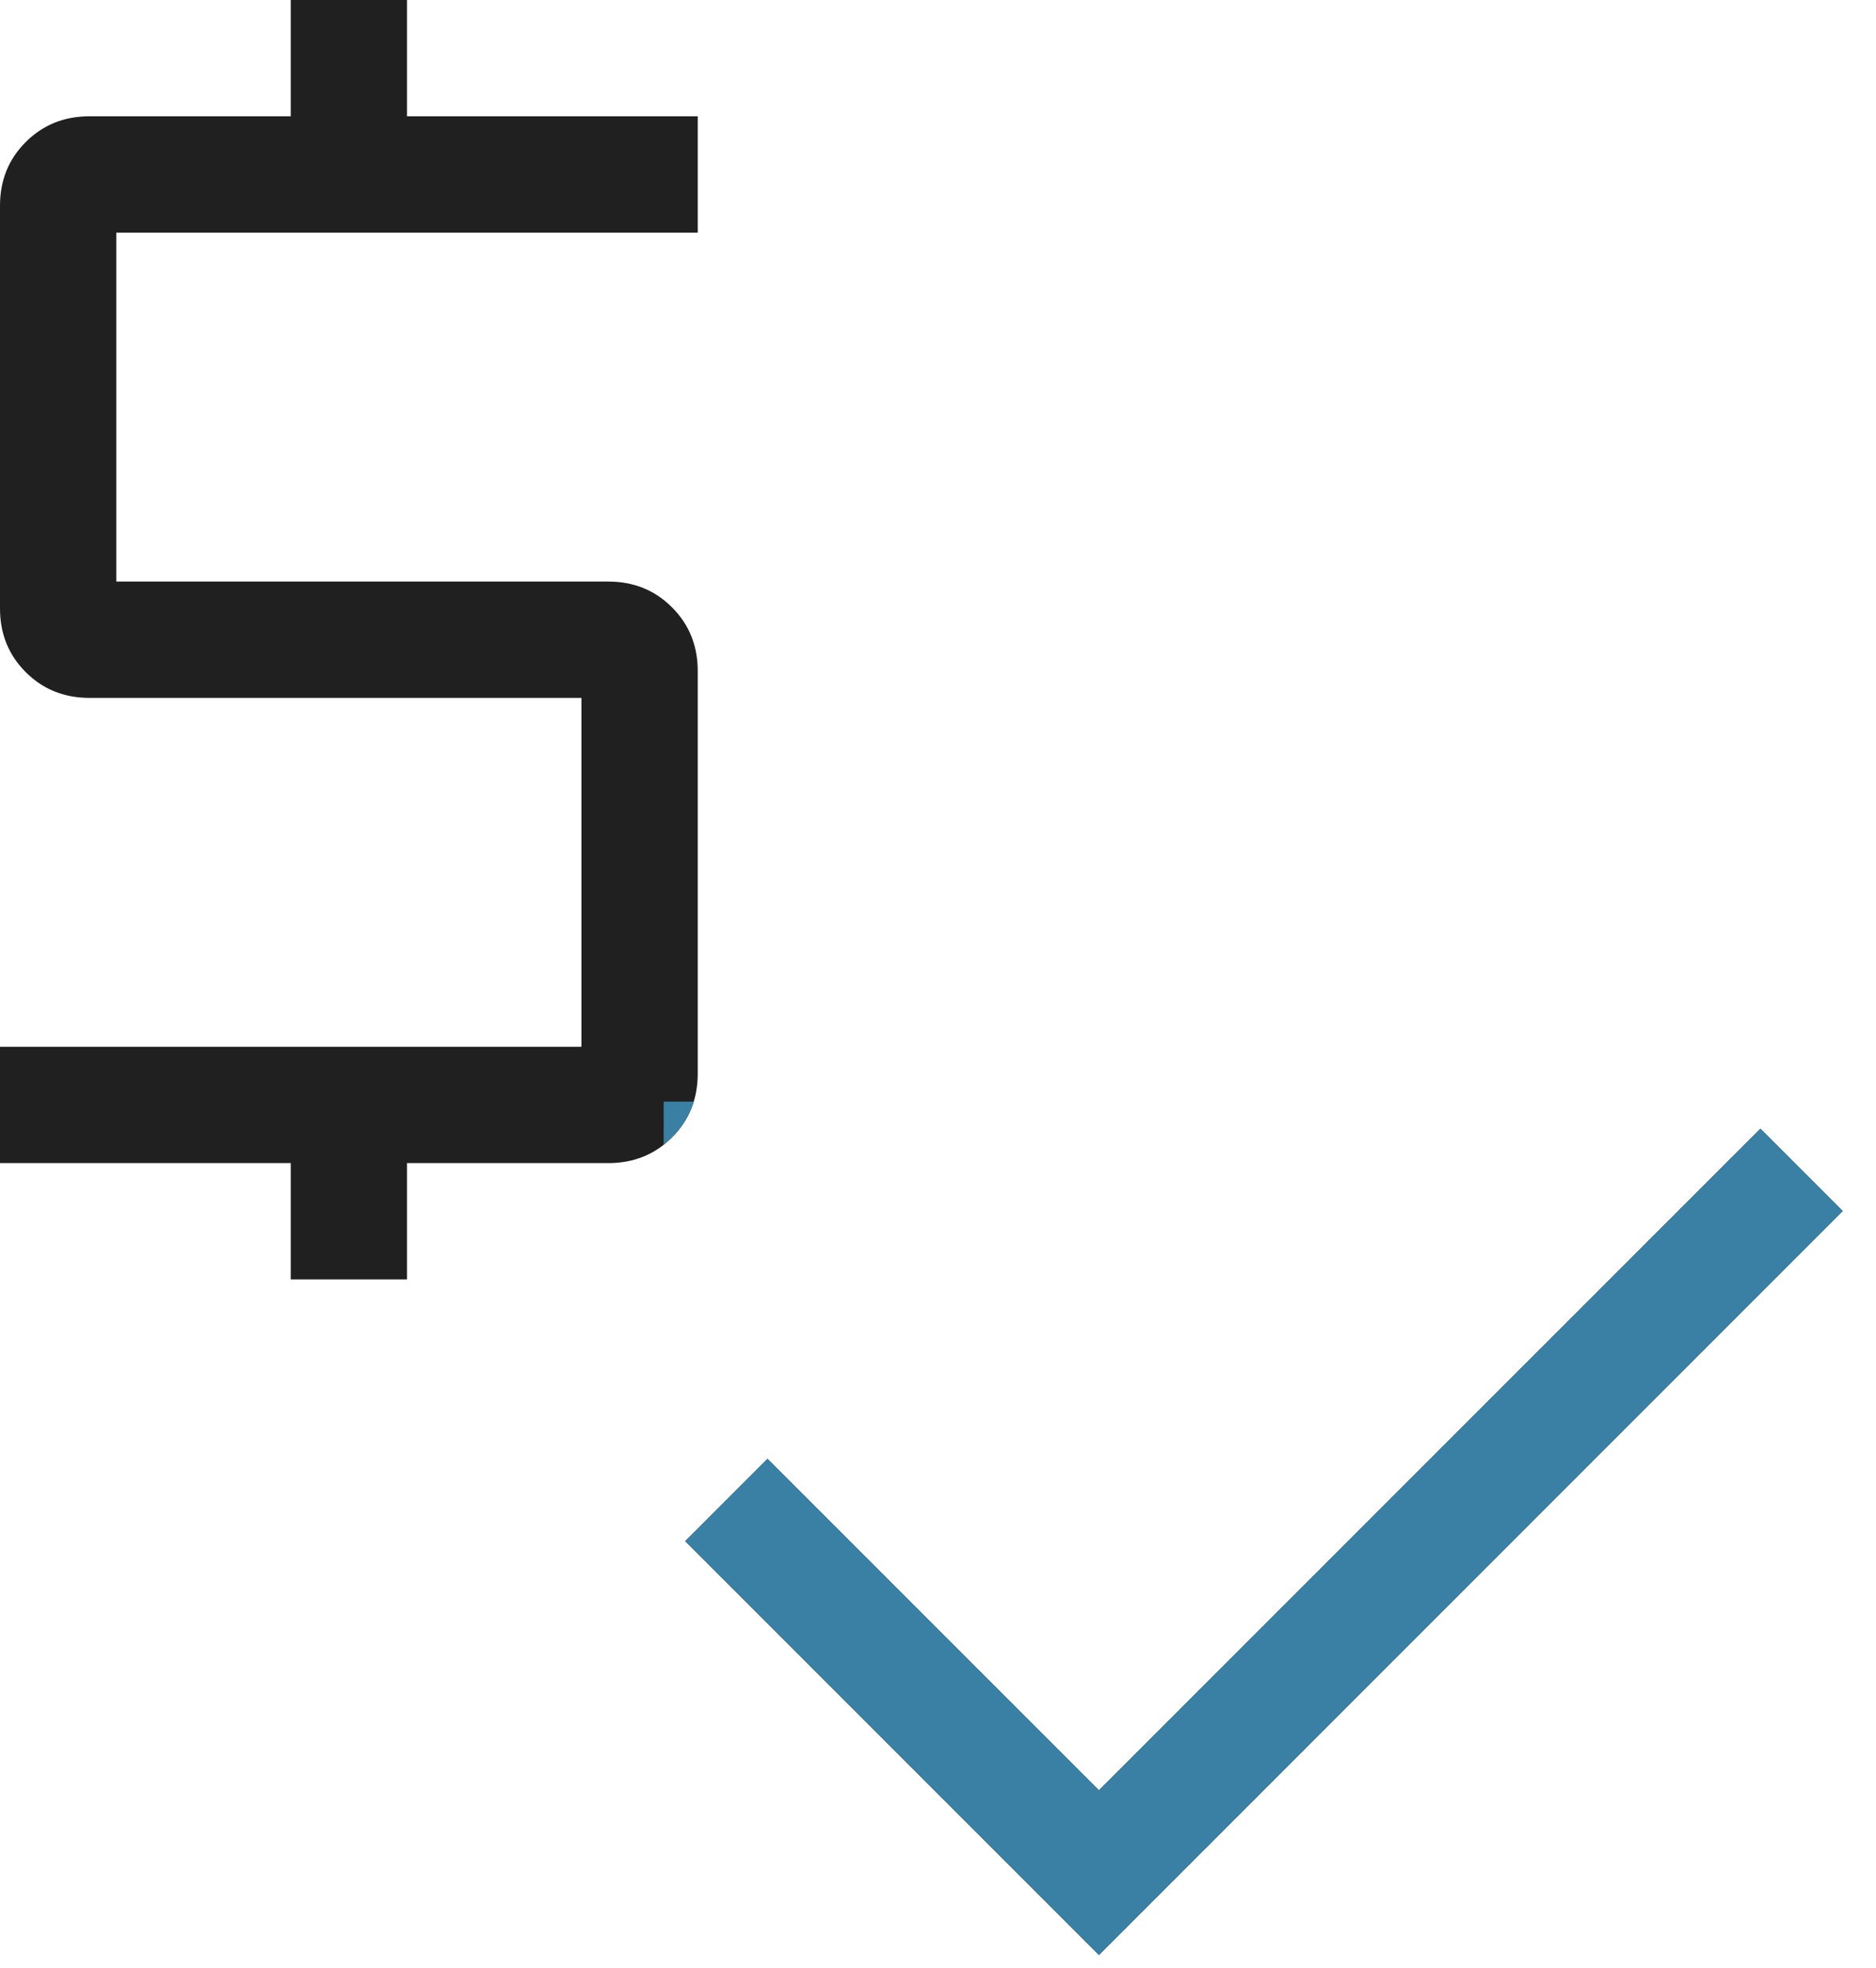
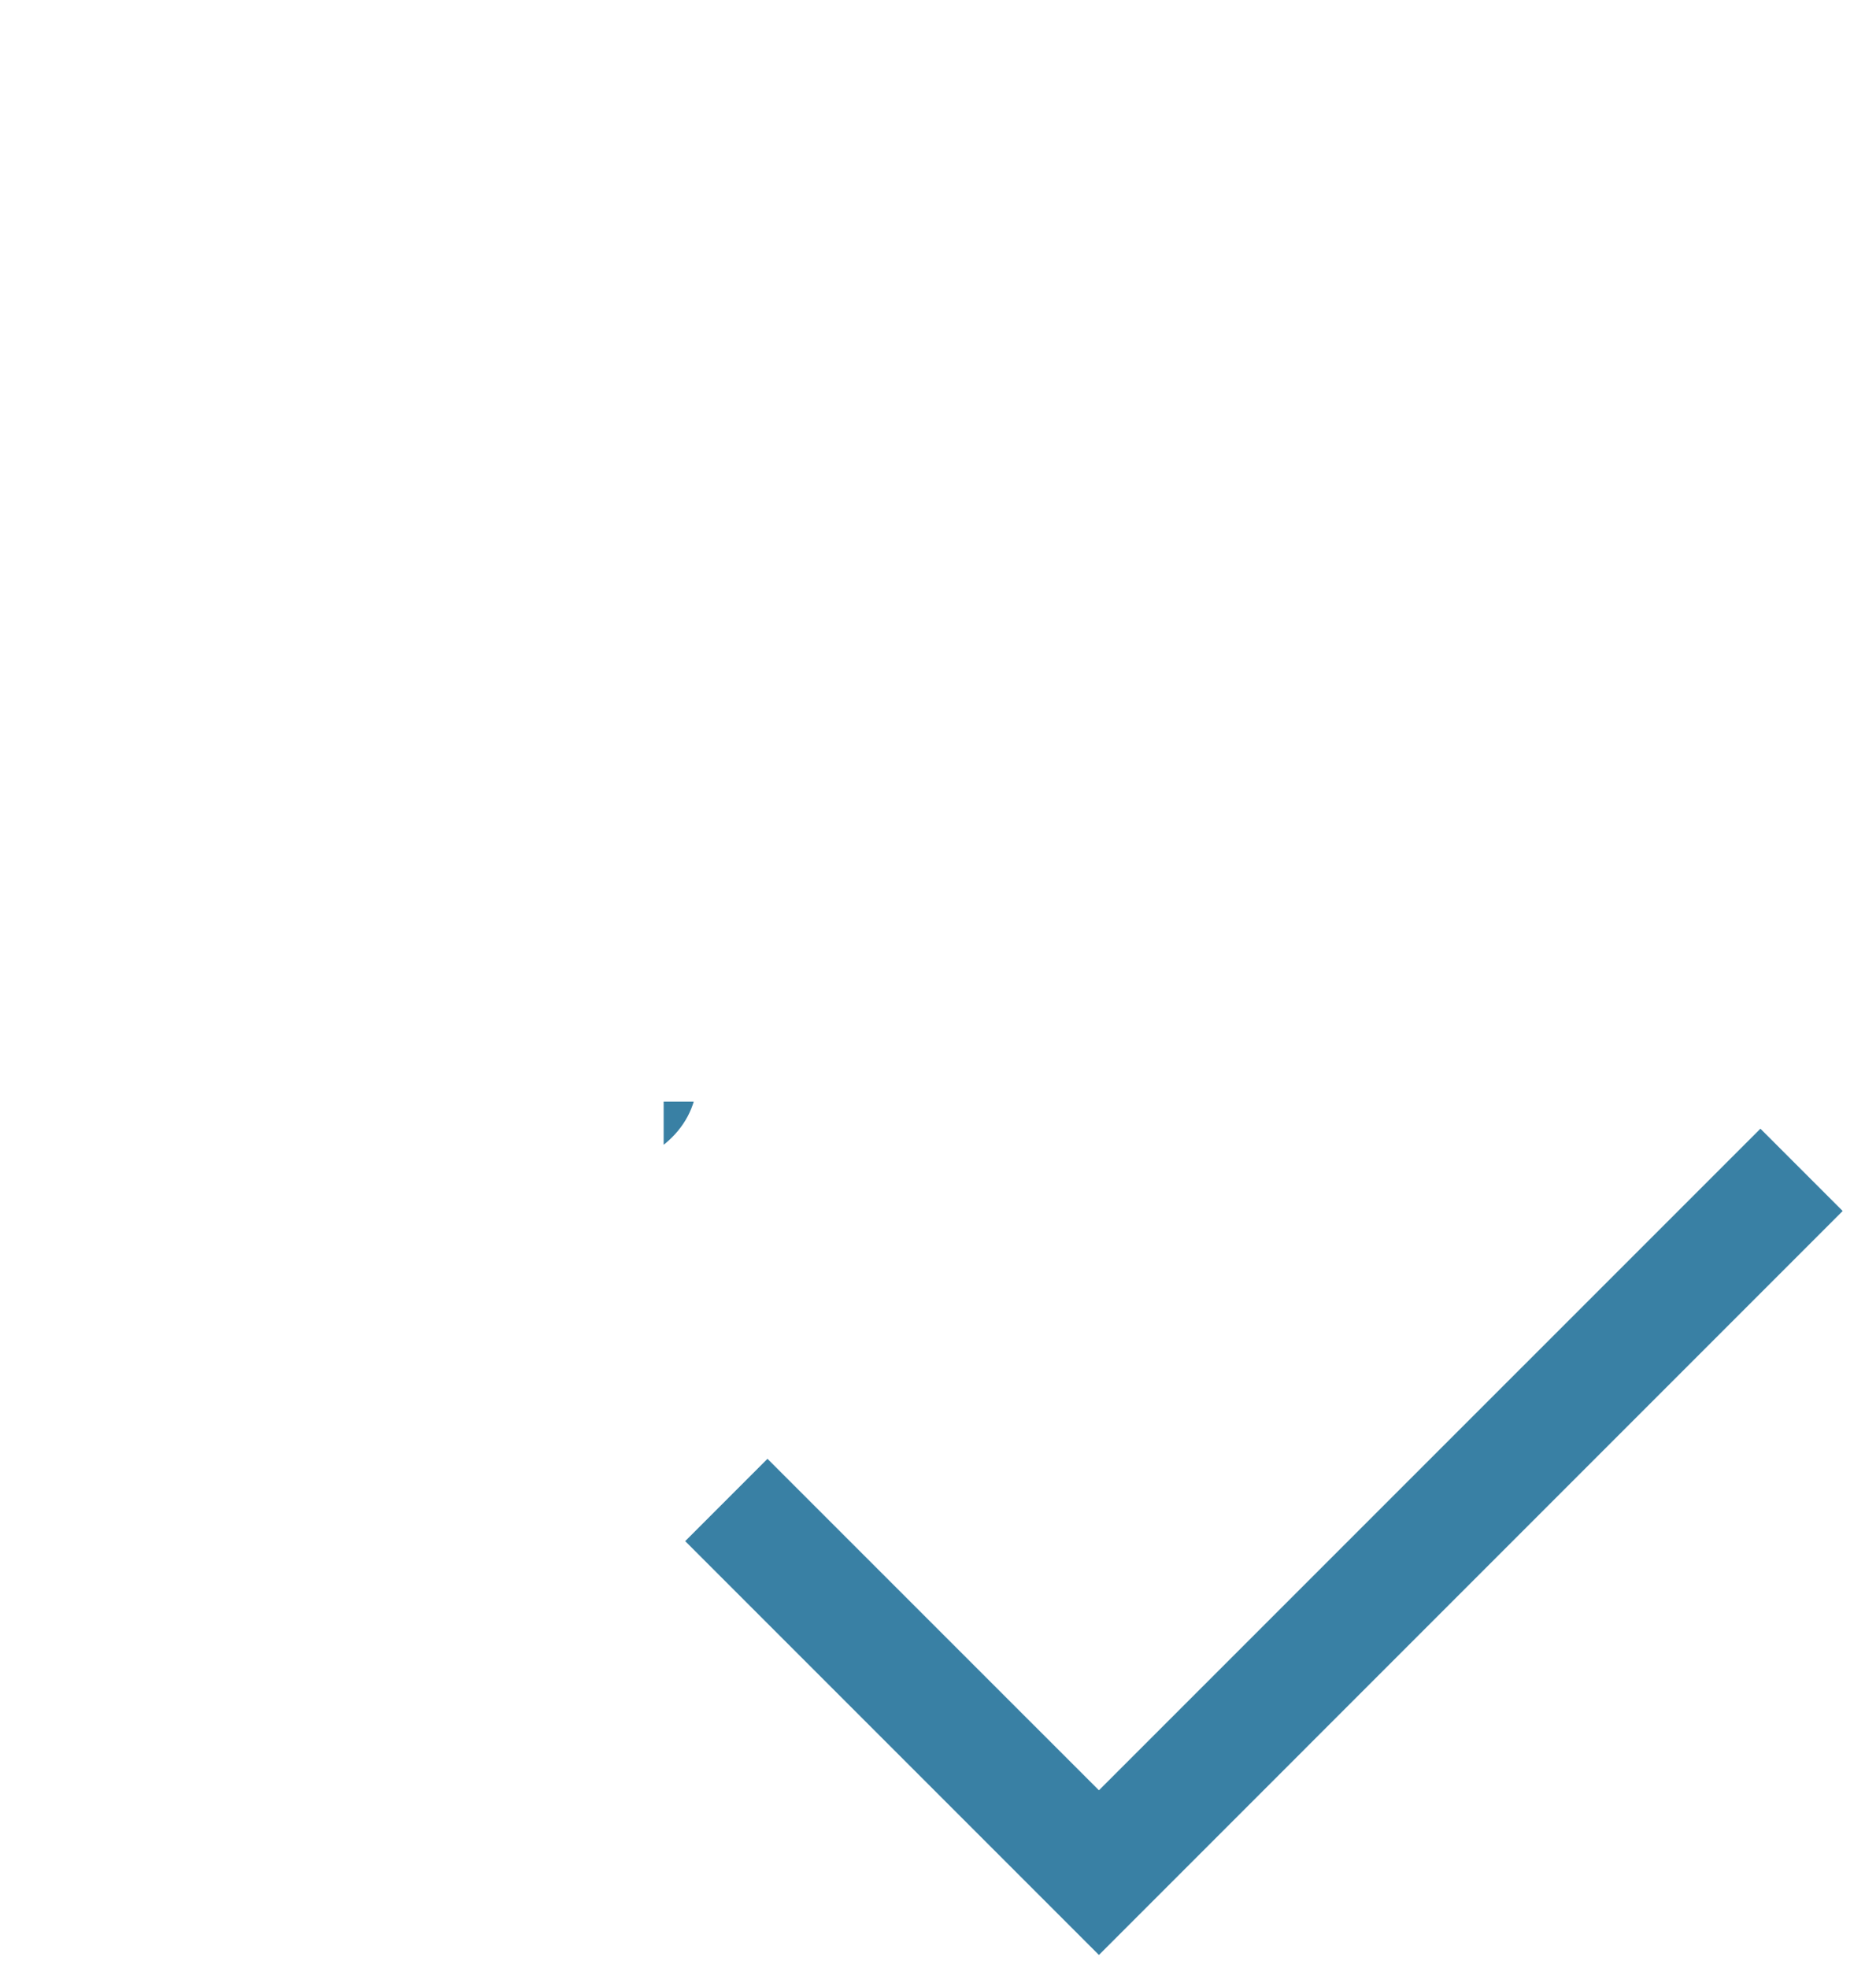
<svg xmlns="http://www.w3.org/2000/svg" width="41" height="43" viewBox="0 0 41 43" fill="none">
-   <path d="M6.354 27.956V25.414H0V22.873H12.707V15.249H1.955C1.401 15.249 0.937 15.061 0.562 14.686C0.187 14.312 0 13.848 0 13.294V4.496C0 3.942 0.187 3.478 0.562 3.104C0.937 2.729 1.401 2.541 1.955 2.541H6.354V0H8.895V2.541H15.249V5.083H2.541V12.707H13.294C13.848 12.707 14.312 12.895 14.686 13.27C15.061 13.644 15.249 14.108 15.249 14.662V23.459C15.249 24.013 15.061 24.478 14.686 24.852C14.312 25.227 13.848 25.414 13.294 25.414H8.895V27.956H6.354ZM24.017 42.716L14.975 33.674L16.773 31.875L24.017 39.118L38.474 24.662L40.272 26.46L24.017 42.716Z" fill="#202020" />
  <g clip-path="url(#clip0_103_1321)">
    <path d="M6.354 27.956V25.414H-3.05176e-05V22.873H12.707V15.249H1.955C1.401 15.249 0.937 15.061 0.562 14.686C0.187 14.312 -3.05176e-05 13.848 -3.05176e-05 13.294V4.496C-3.05176e-05 3.942 0.187 3.478 0.562 3.104C0.937 2.729 1.401 2.541 1.955 2.541H6.354V-3.05176e-05H8.895V2.541H15.249V5.083H2.541V12.707H13.294C13.848 12.707 14.312 12.895 14.686 13.27C15.061 13.644 15.249 14.108 15.249 14.662V23.459C15.249 24.013 15.061 24.478 14.686 24.852C14.312 25.227 13.848 25.414 13.294 25.414H8.895V27.956H6.354ZM24.017 42.716L14.975 33.674L16.773 31.875L24.017 39.118L38.474 24.662L40.272 26.46L24.017 42.716Z" fill="#3980A4" />
  </g>
  <defs>
    <clipPath id="clip0_103_1321">
      <rect width="25.94" height="18.929" fill="white" transform="translate(14.504 24.071)" />
    </clipPath>
  </defs>
</svg>